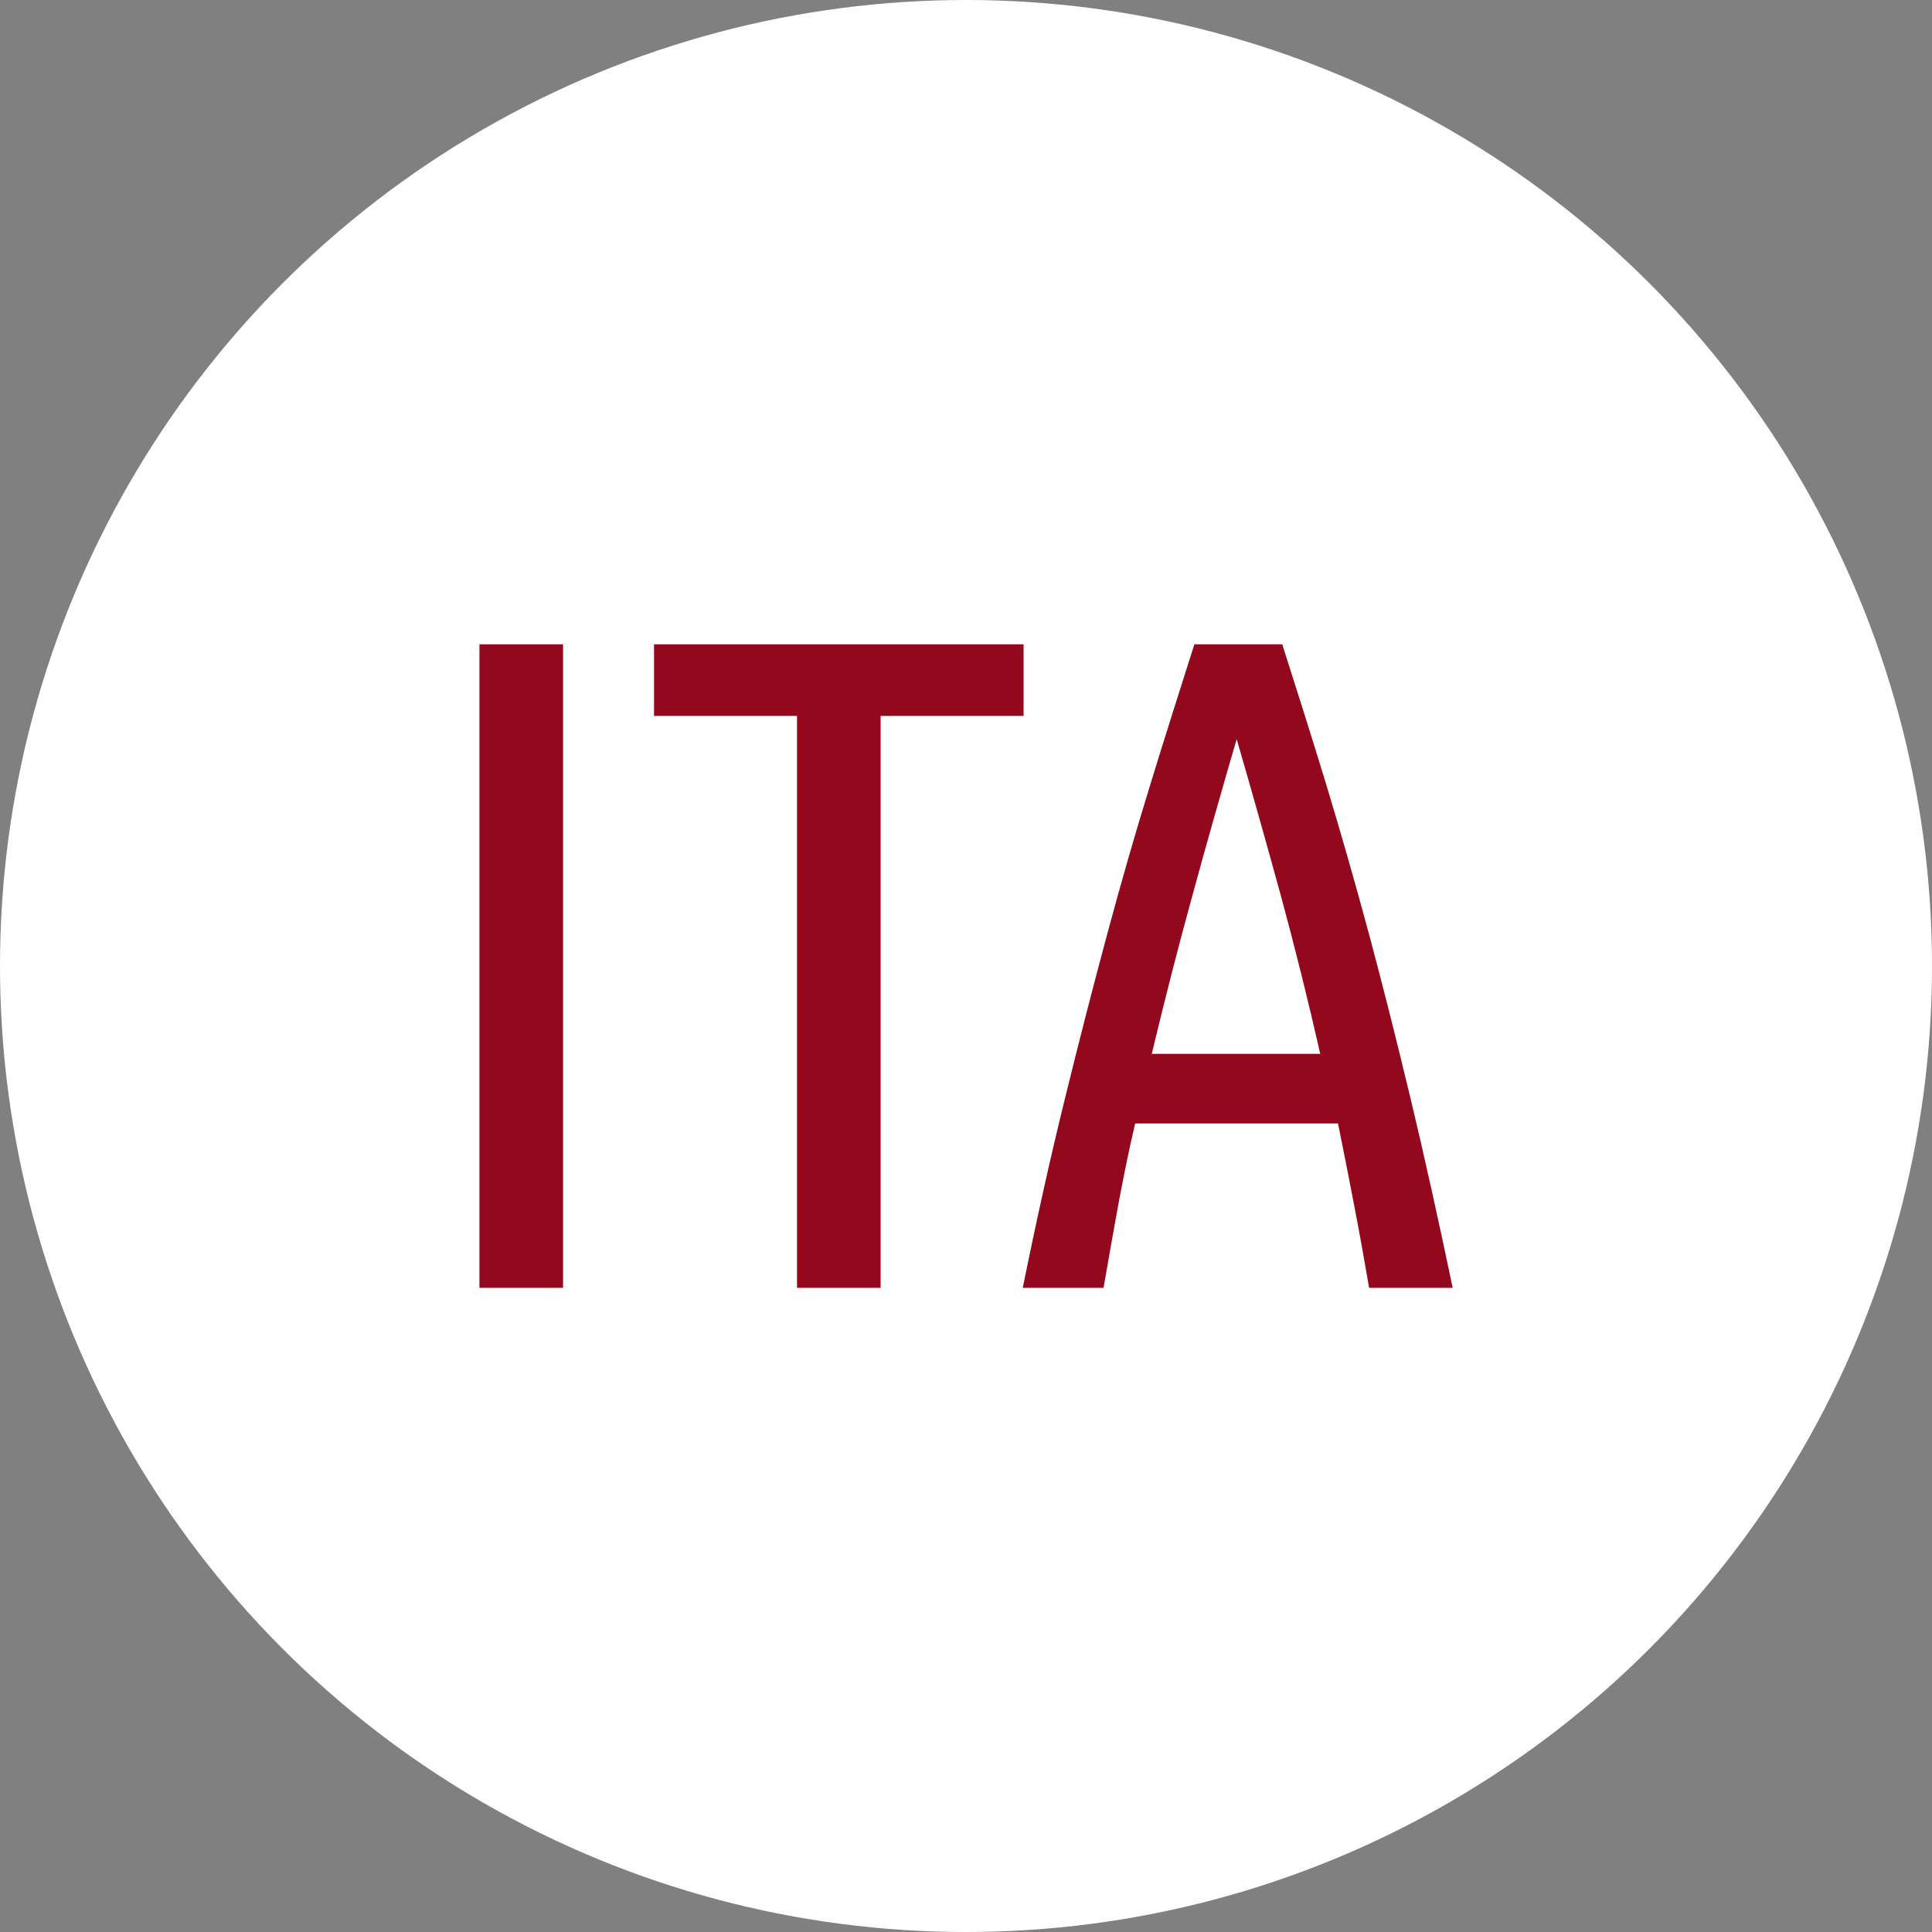
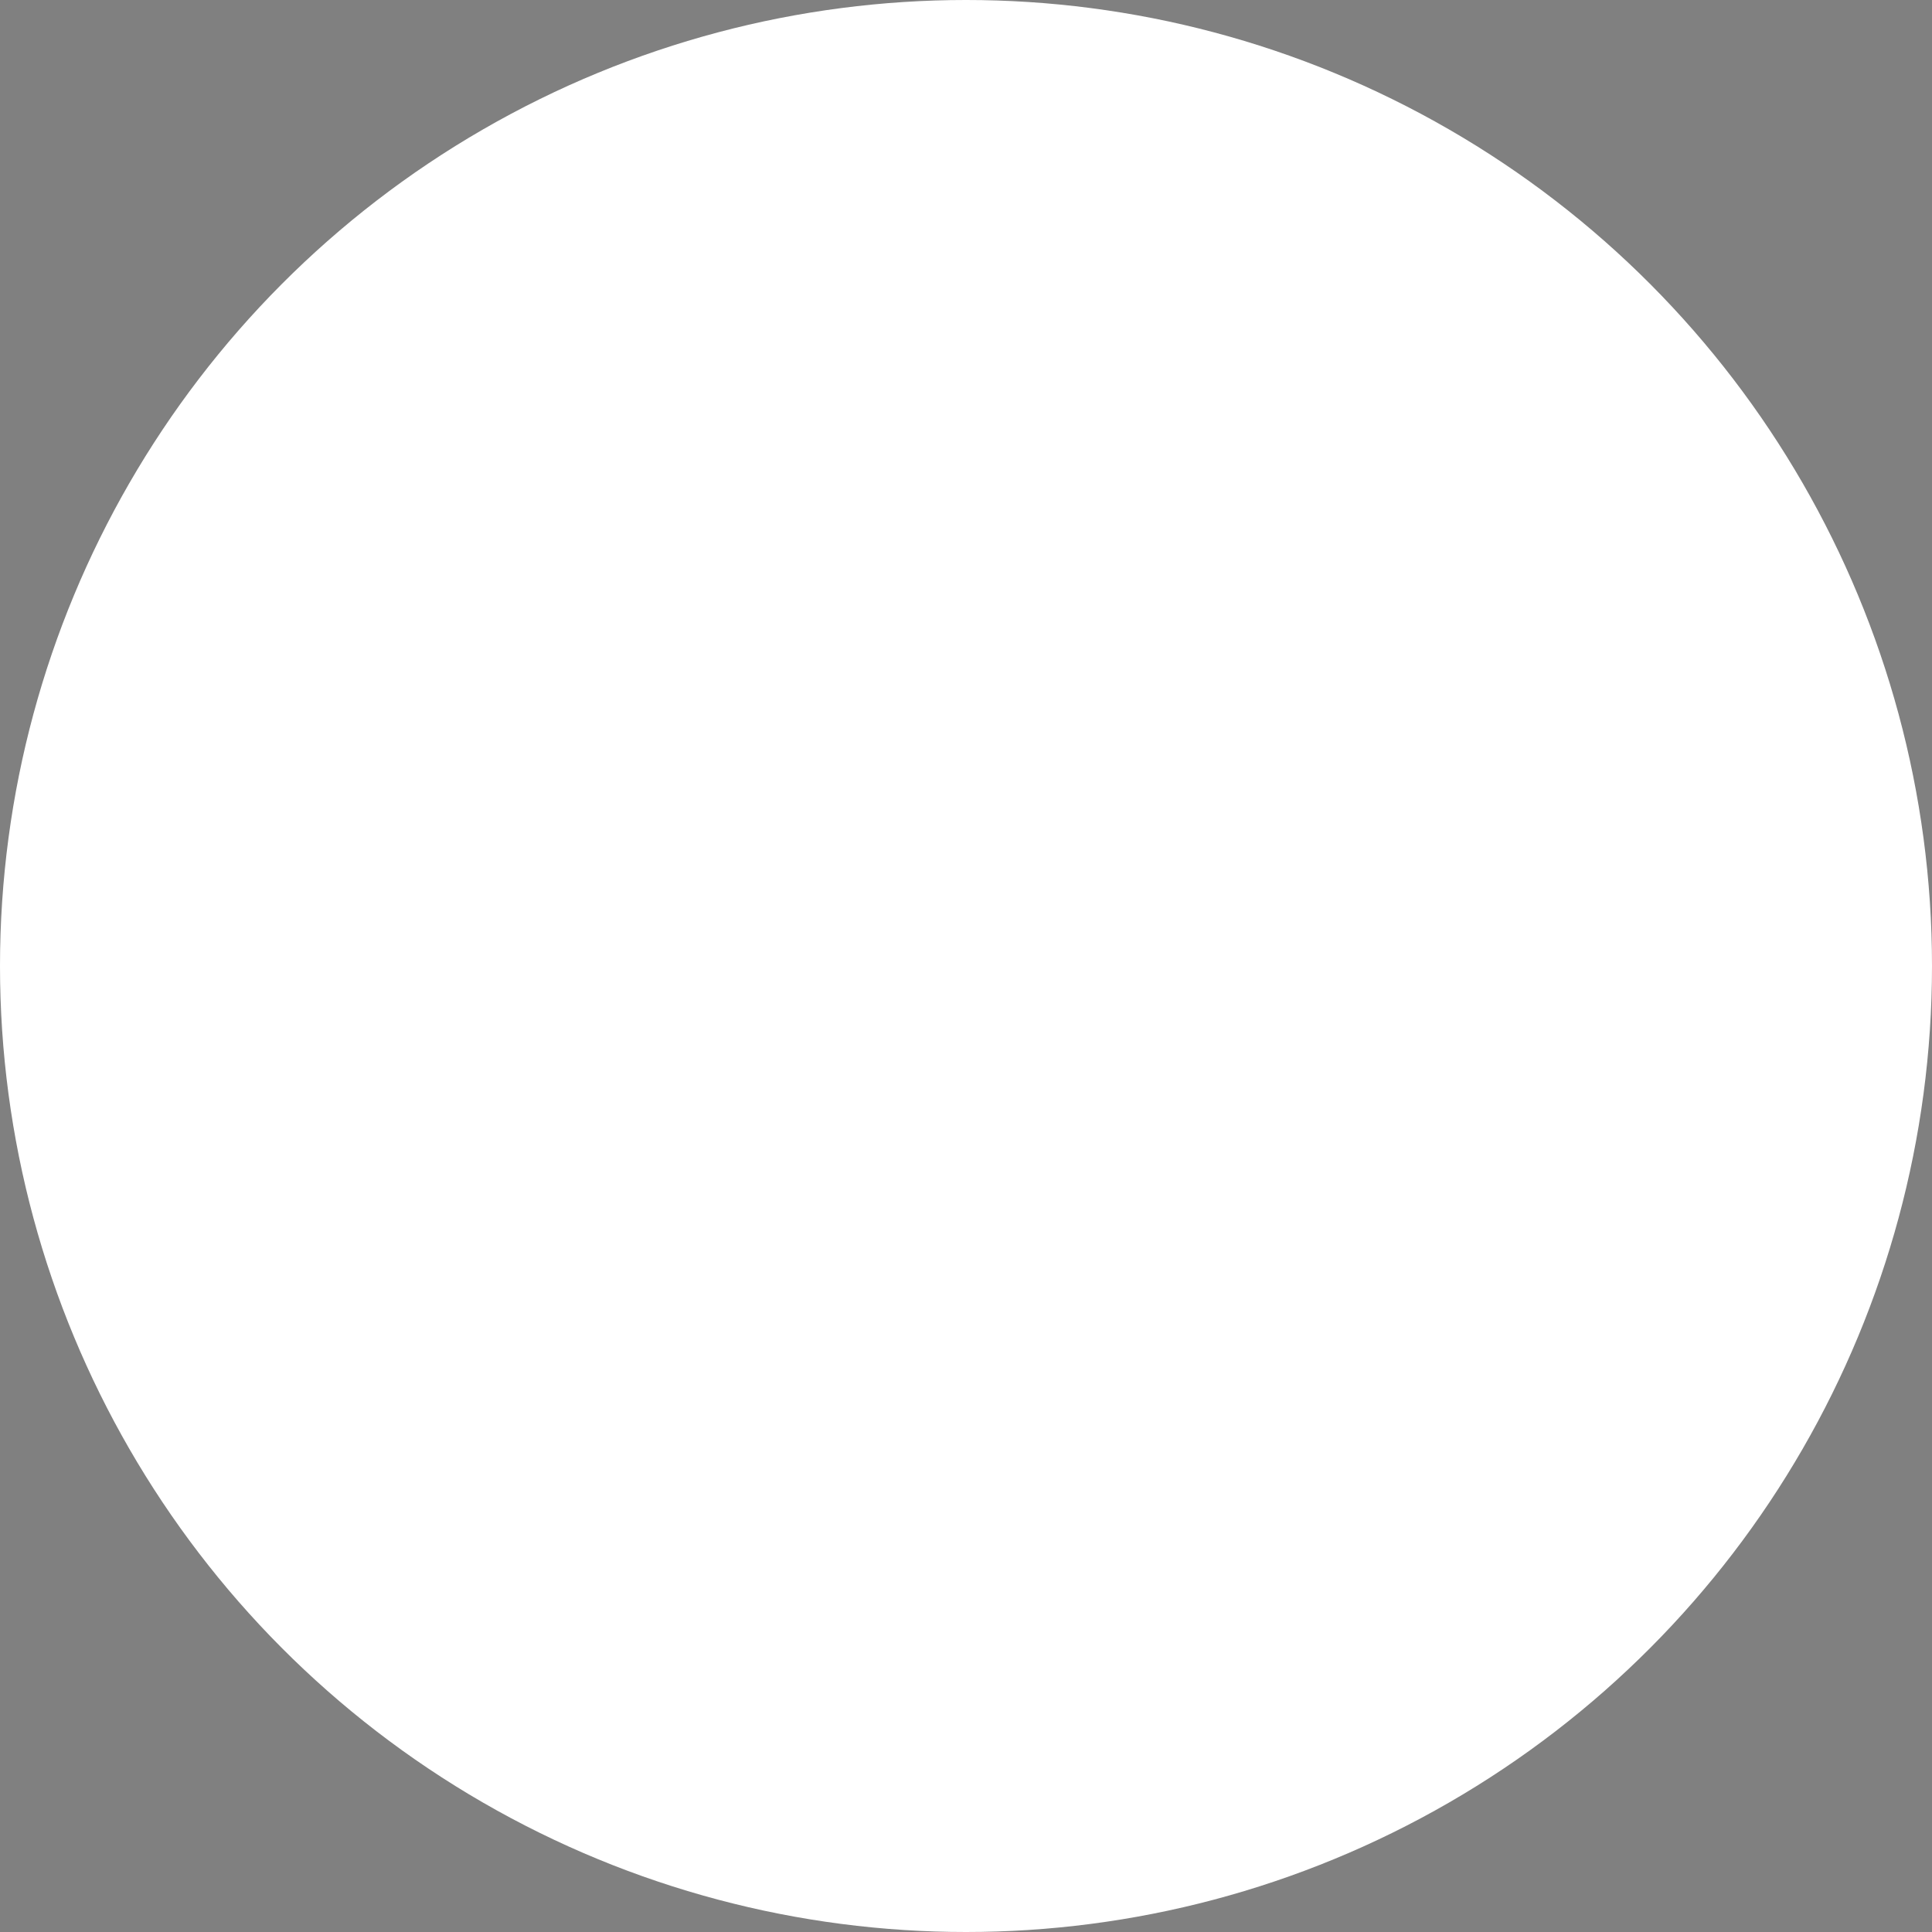
<svg xmlns="http://www.w3.org/2000/svg" xmlns:ns1="http://www.inkscape.org/namespaces/inkscape" xmlns:ns2="http://sodipodi.sourceforge.net/DTD/sodipodi-0.dtd" width="11.742mm" height="11.742mm" viewBox="0 0 11.742 11.742" version="1.1" id="svg8" ns1:version="0.92.3 (2405546, 2018-03-11)" ns2:docname="ita-button.svg">
  <rect x="0" y="0" width="11.742" height="11.742" fill="#808080" stroke="none" />
  <defs id="defs2">
    <style id="style3713" type="text/css">
    .str0 {stroke:white;stroke-width:19.93;stroke-miterlimit:22.926}
    .fil1 {fill:none}
    .fil0 {fill:black}
    .fil2 {fill:white}
    .fil4 {fill:#93081D;fill-rule:nonzero}
    .fil3 {fill:#B3B3B3;fill-rule:nonzero}
   </style>
  </defs>
  <ns2:namedview id="base" pagecolor="#ffffff" bordercolor="#666666" borderopacity="1.0" ns1:pageopacity="0.0" ns1:pageshadow="2" ns1:zoom="2.8" ns1:cx="43.202796" ns1:cy="83.283126" ns1:document-units="mm" ns1:current-layer="layer1" showgrid="false" ns1:pagecheckerboard="true" ns1:window-width="1920" ns1:window-height="1017" ns1:window-x="-8" ns1:window-y="-8" ns1:window-maximized="1" />
  <g ns1:label="Livello 1" ns1:groupmode="layer" id="layer1" transform="translate(-93.963,-157.807)">
    <circle id="circle3724" r="5.871" cy="163.678" cx="99.834" class="fil2" style="clip-rule:evenodd;fill:#ffffff;fill-rule:evenodd;stroke-width:0.01;image-rendering:optimizeQuality;shape-rendering:geometricPrecision;text-rendering:geometricPrecision" />
-     <path id="path3728" d="m 96.877,161.723 h 0.508 v 3.911 h -0.508 z m 3.307,0 v 0.435 h -0.869 v 3.476 h -0.508 v -3.476 h -0.869 v -0.435 h 2.246 z m 1.572,0 c 0.09,0.281 0.18,0.566 0.268,0.854 0.087,0.288 0.174,0.59 0.259,0.906 0.085,0.316 0.169,0.651 0.254,1.005 0.085,0.355 0.169,0.736 0.255,1.146 h -0.508 c -0.029,-0.169 -0.059,-0.337 -0.091,-0.502 -0.032,-0.166 -0.064,-0.331 -0.098,-0.497 h -1.233 c -0.039,0.166 -0.072,0.331 -0.103,0.497 -0.03,0.166 -0.06,0.333 -0.089,0.502 h -0.491 c 0.083,-0.41 0.168,-0.792 0.255,-1.145 0.087,-0.354 0.173,-0.688 0.258,-1.004 0.085,-0.316 0.172,-0.618 0.261,-0.906 0.088,-0.288 0.179,-0.573 0.269,-0.856 z m -0.277,0.576 c -0.091,0.313 -0.181,0.627 -0.267,0.943 -0.087,0.316 -0.17,0.639 -0.249,0.97 h 1.024 c -0.075,-0.331 -0.156,-0.655 -0.242,-0.971 -0.087,-0.316 -0.175,-0.63 -0.266,-0.942 z" class="fil4" ns1:connector-curvature="0" style="clip-rule:evenodd;fill:#93081d;fill-rule:nonzero;stroke-width:0.01;image-rendering:optimizeQuality;shape-rendering:geometricPrecision;text-rendering:geometricPrecision" />
  </g>
</svg>